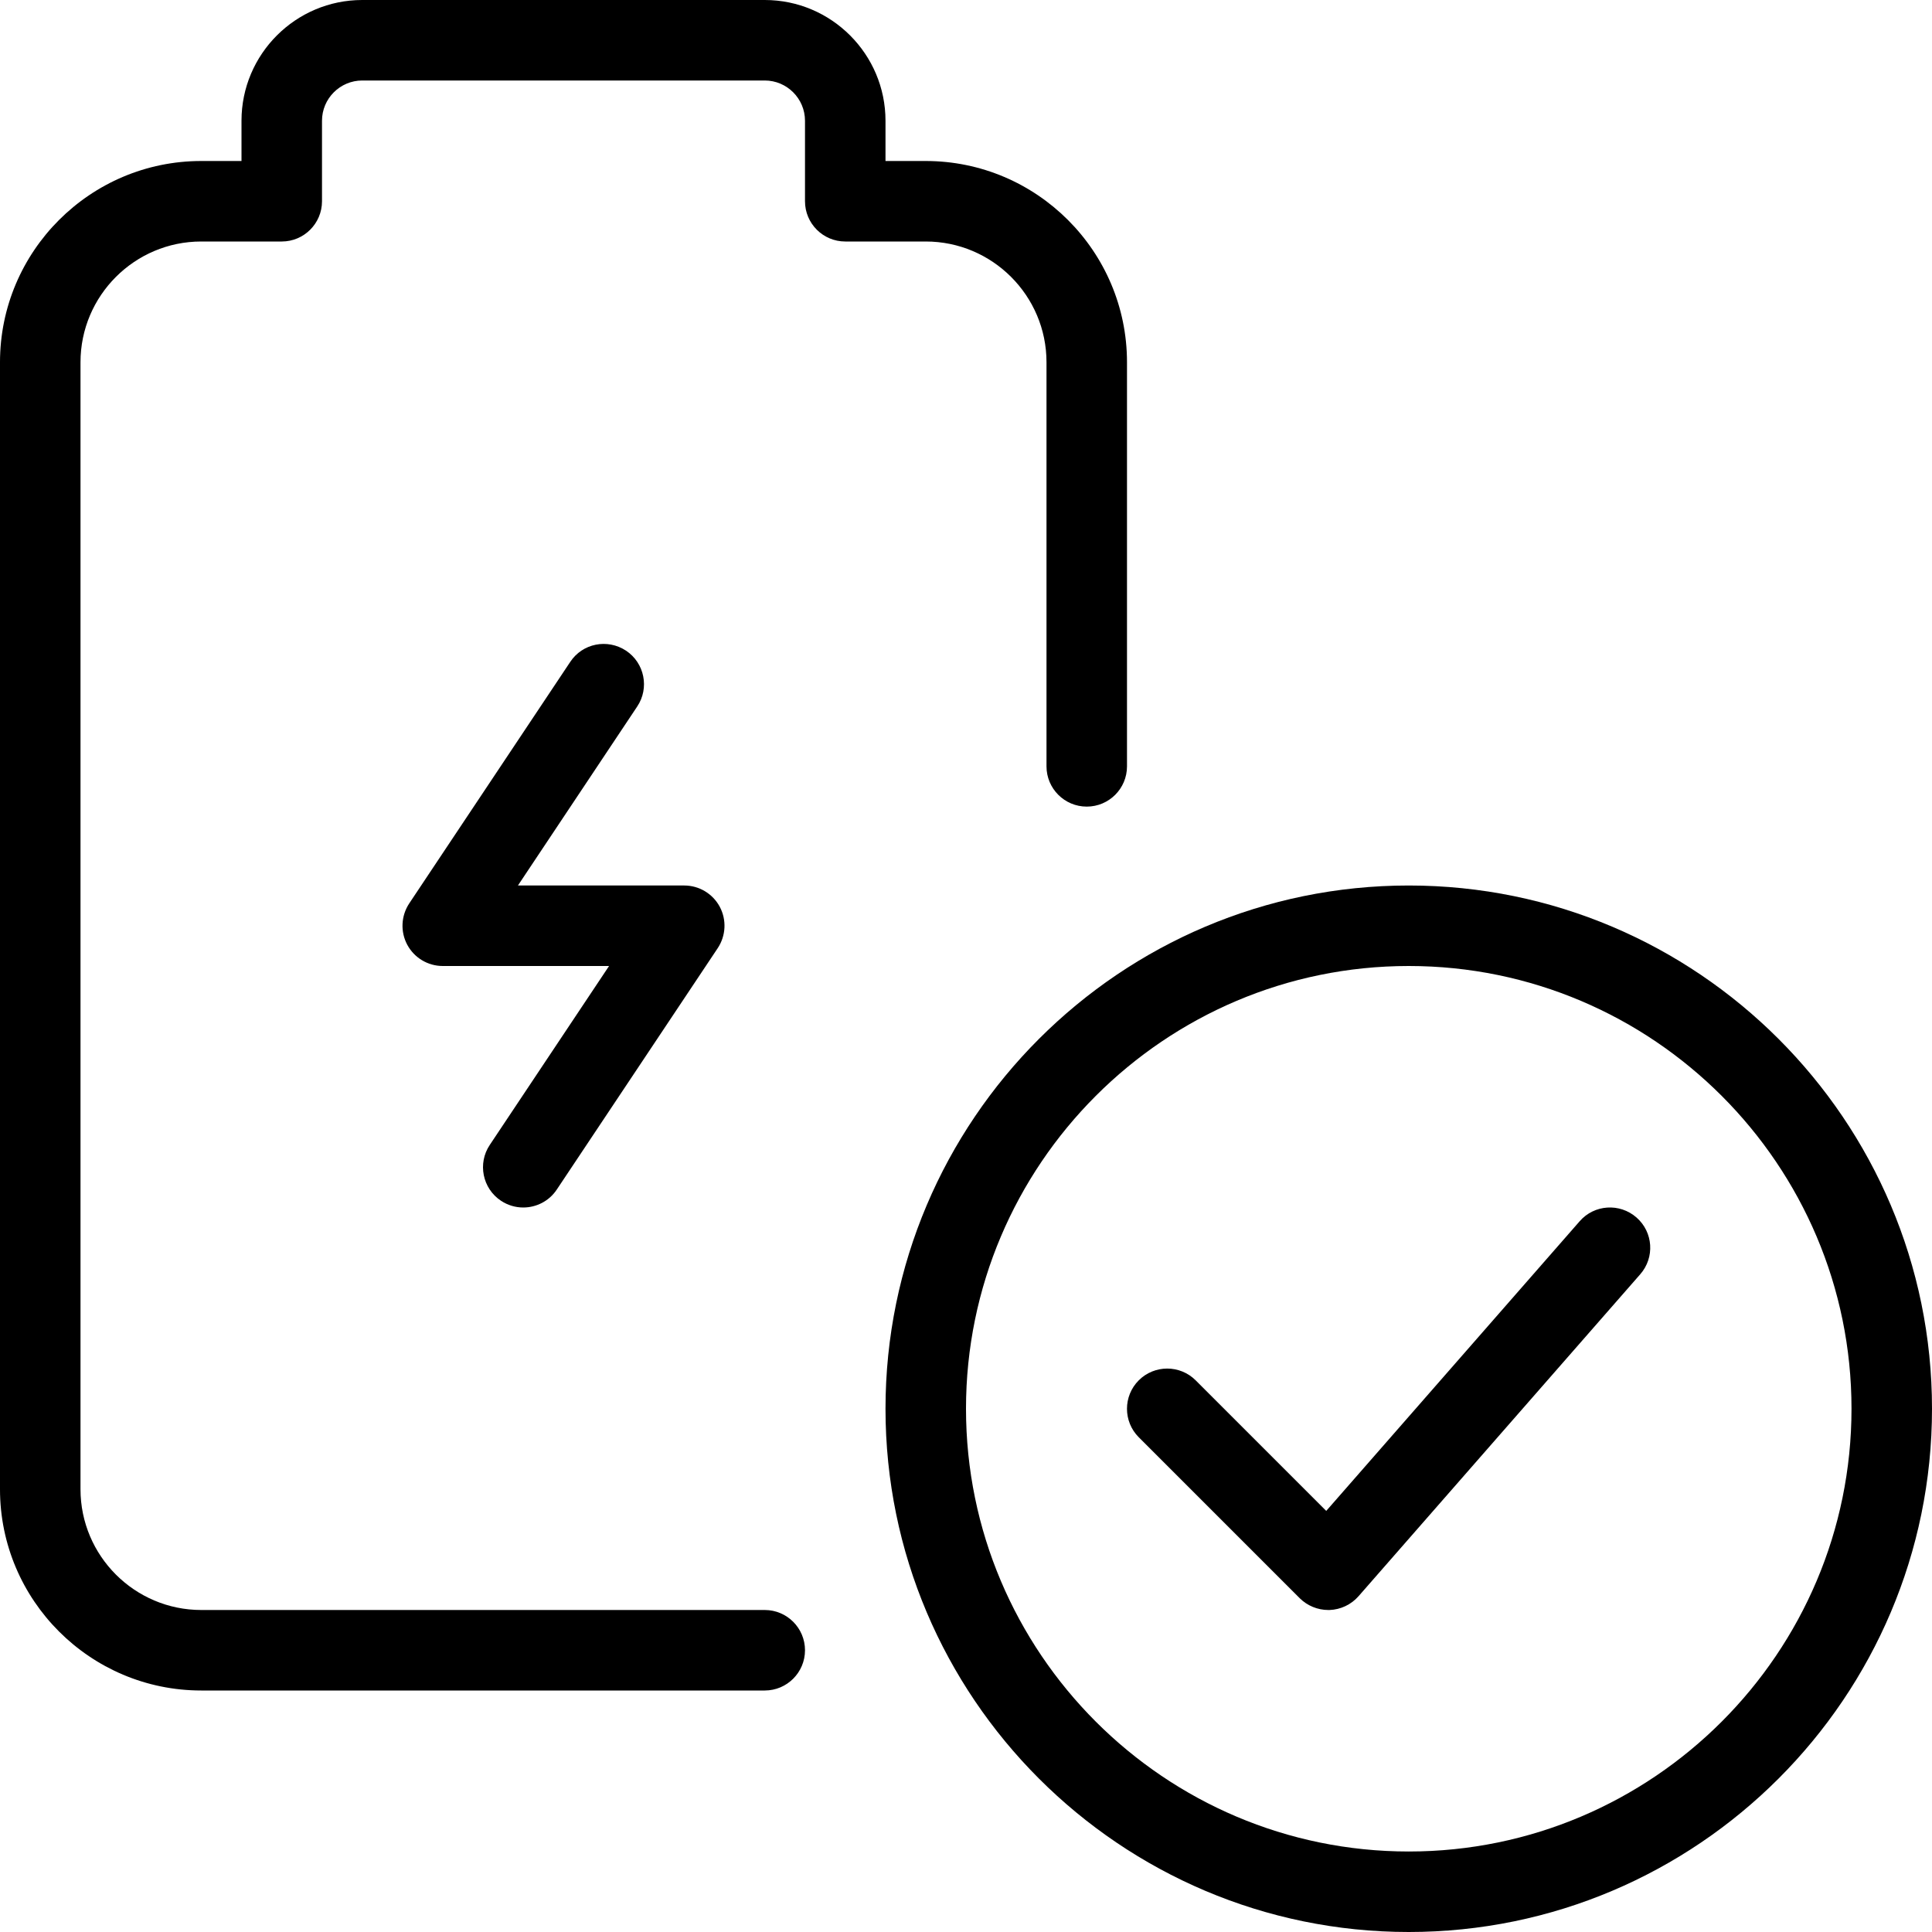
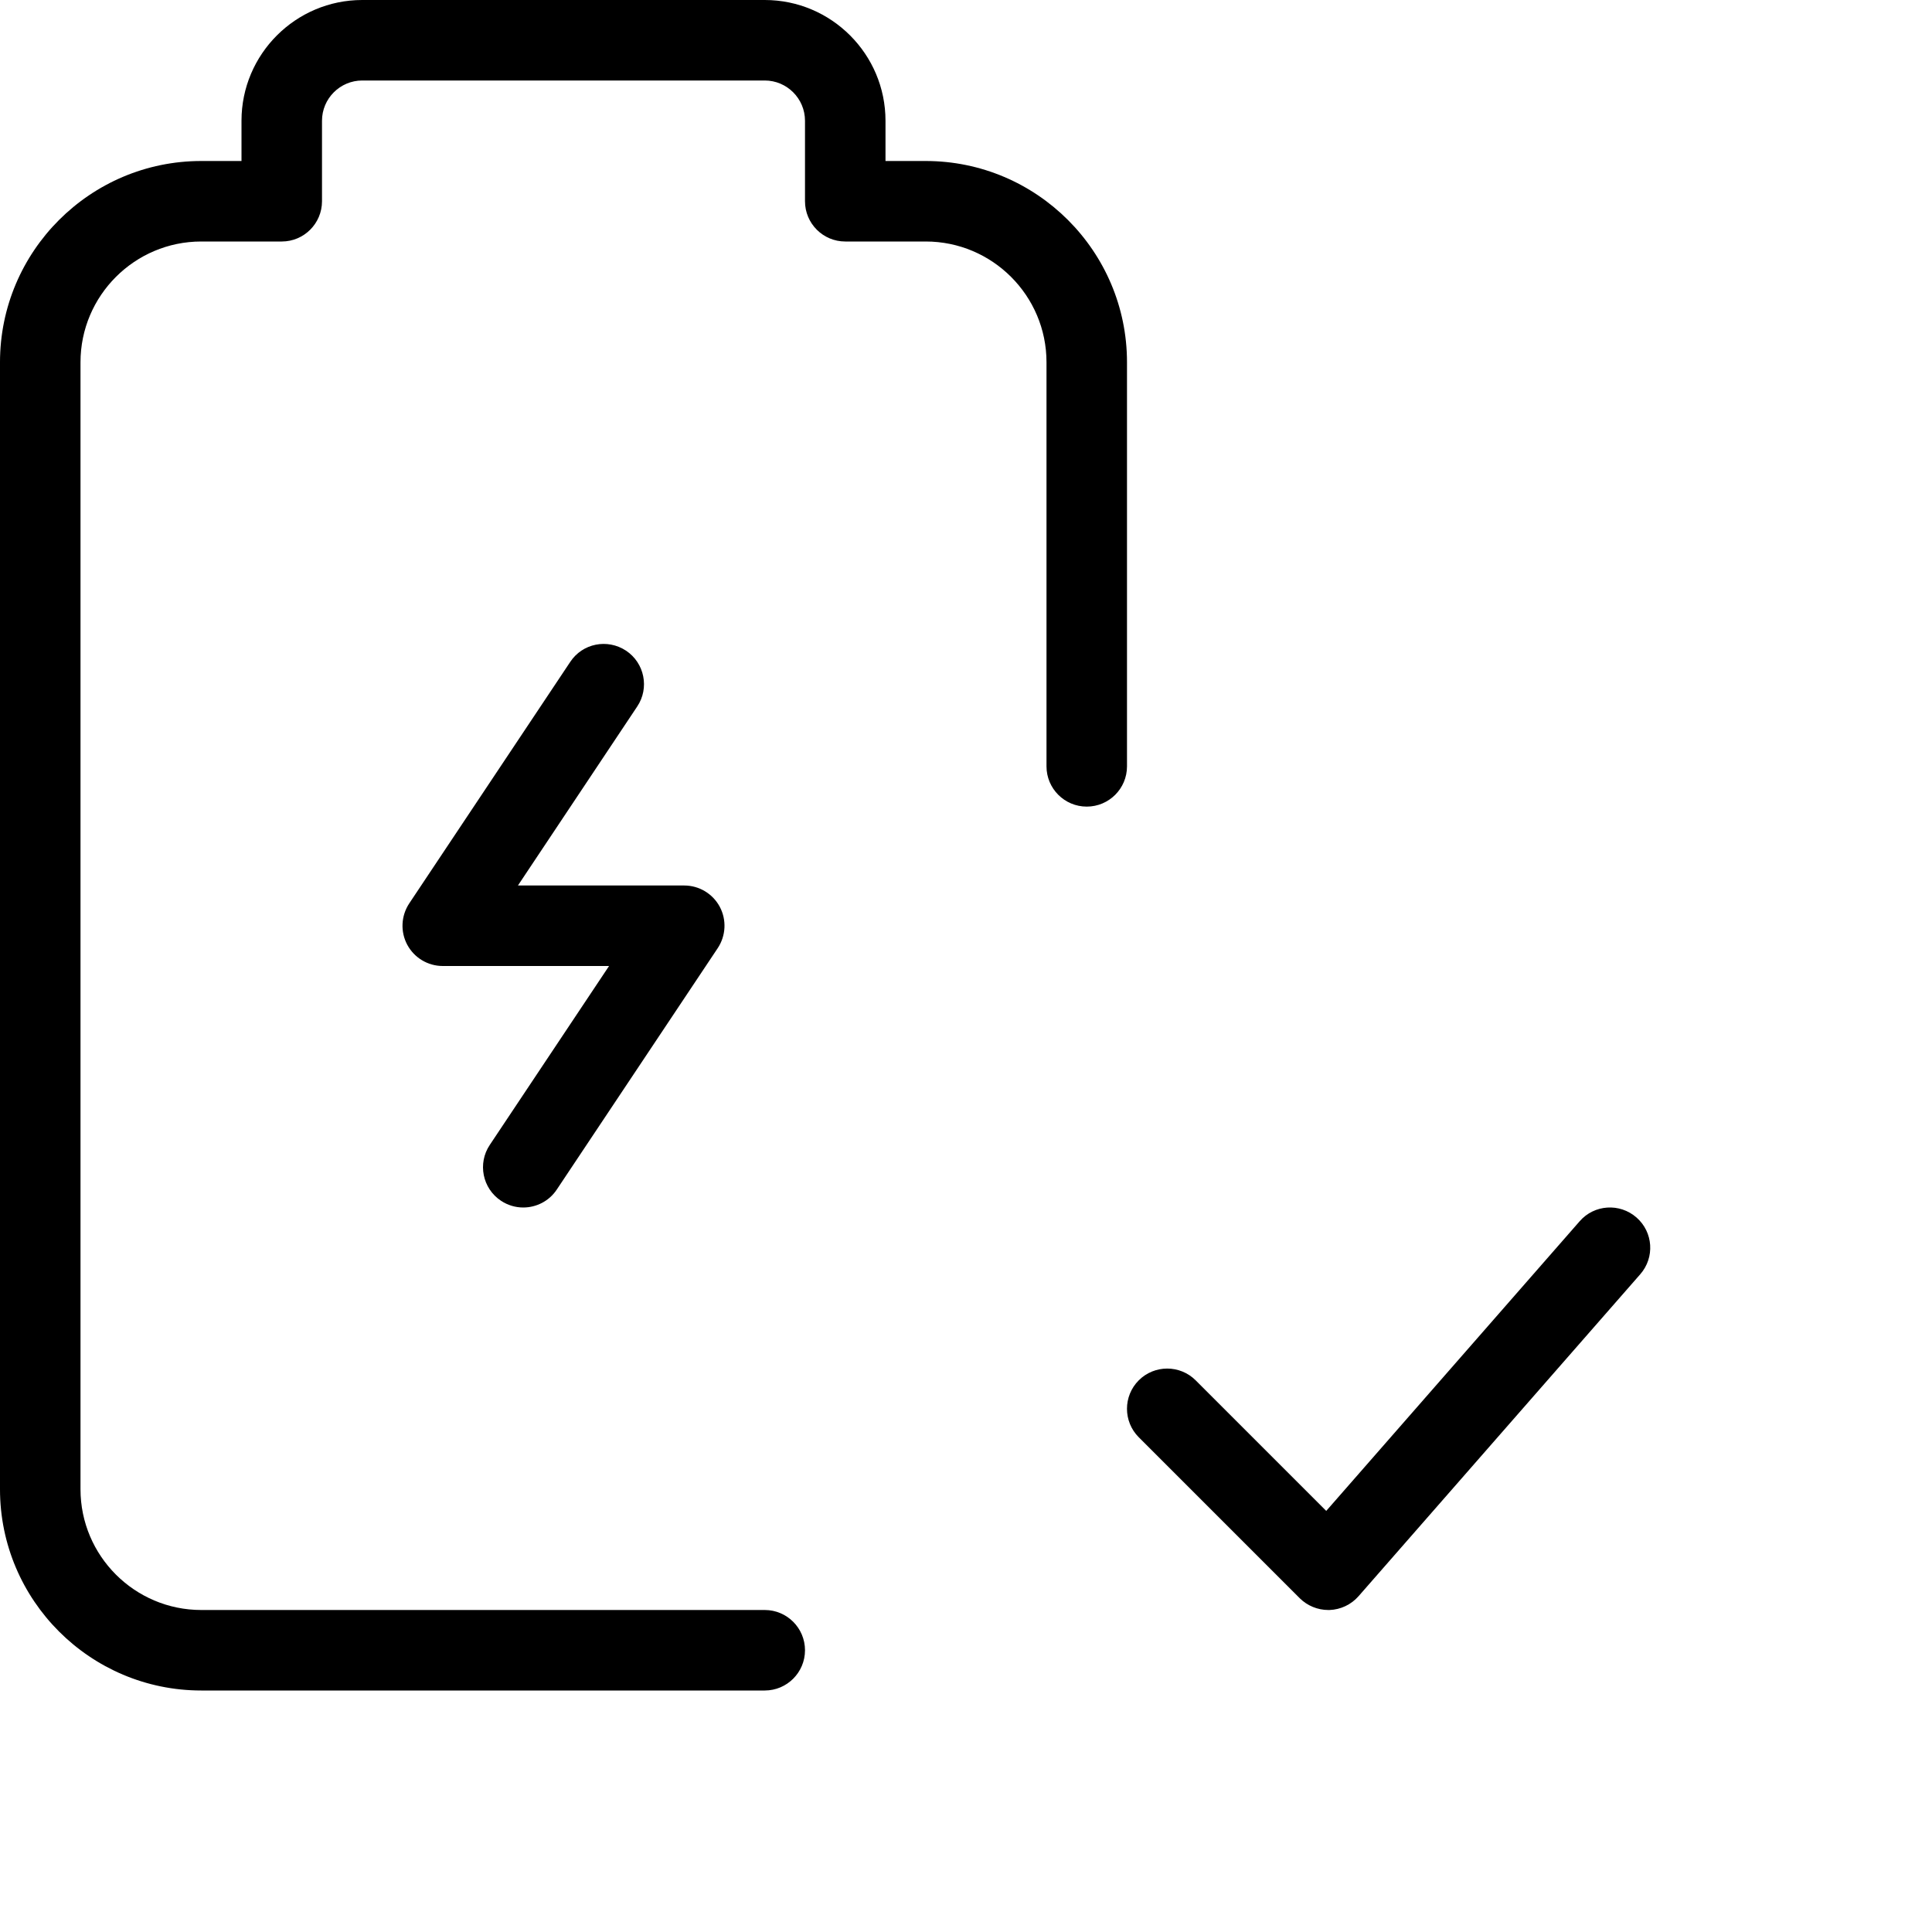
<svg xmlns="http://www.w3.org/2000/svg" id="light" enable-background="new 0 0 24 24" height="512" viewBox="0 0 24 24" width="512">
-   <path d="m17.5 24c-3.584 0-6.5-2.916-6.5-6.5s2.916-6.5 6.5-6.5 6.5 2.916 6.5 6.5-2.916 6.5-6.5 6.5zm0-12c-3.033 0-5.5 2.468-5.5 5.5s2.467 5.5 5.5 5.5 5.5-2.468 5.5-5.5-2.467-5.5-5.5-5.5z" />
  <path d="m16.5 20c-.132 0-.26-.053-.354-.146l-2-2c-.195-.195-.195-.512 0-.707s.512-.195.707 0l1.622 1.622 3.148-3.598c.182-.209.498-.229.706-.047s.229.497.047.705l-3.5 4c-.091.104-.222.166-.36.171-.005 0-.011 0-.016 0z" />
  <path d="m9.5 21h-7c-1.378 0-2.5-1.121-2.5-2.5v-14c0-1.379 1.122-2.5 2.5-2.5h.5v-.5c0-.827.673-1.5 1.5-1.5h5c.827 0 1.5.673 1.5 1.5v.5h.5c1.378 0 2.5 1.121 2.5 2.5v5.02c0 .276-.224.5-.5.5s-.5-.224-.5-.5v-5.02c0-.827-.673-1.5-1.5-1.5h-1c-.276 0-.5-.224-.5-.5v-1c0-.275-.224-.5-.5-.5h-5c-.276 0-.5.225-.5.5v1c0 .276-.224.5-.5.5h-1c-.827 0-1.5.673-1.5 1.5v14c0 .827.673 1.5 1.5 1.5h7c.276 0 .5.224.5.5s-.224.5-.5.5z" />
  <path d="m6.5 15c-.095 0-.191-.027-.277-.084-.23-.153-.292-.464-.139-.693l1.482-2.223h-2.066c-.185 0-.354-.102-.441-.264-.087-.163-.077-.36.025-.514l2-3c.152-.23.461-.292.693-.139.23.153.292.464.139.693l-1.482 2.224h2.066c.185 0 .354.102.441.264.087.163.077.36-.025.514l-2 3c-.096.144-.255.222-.416.222z" />
</svg>